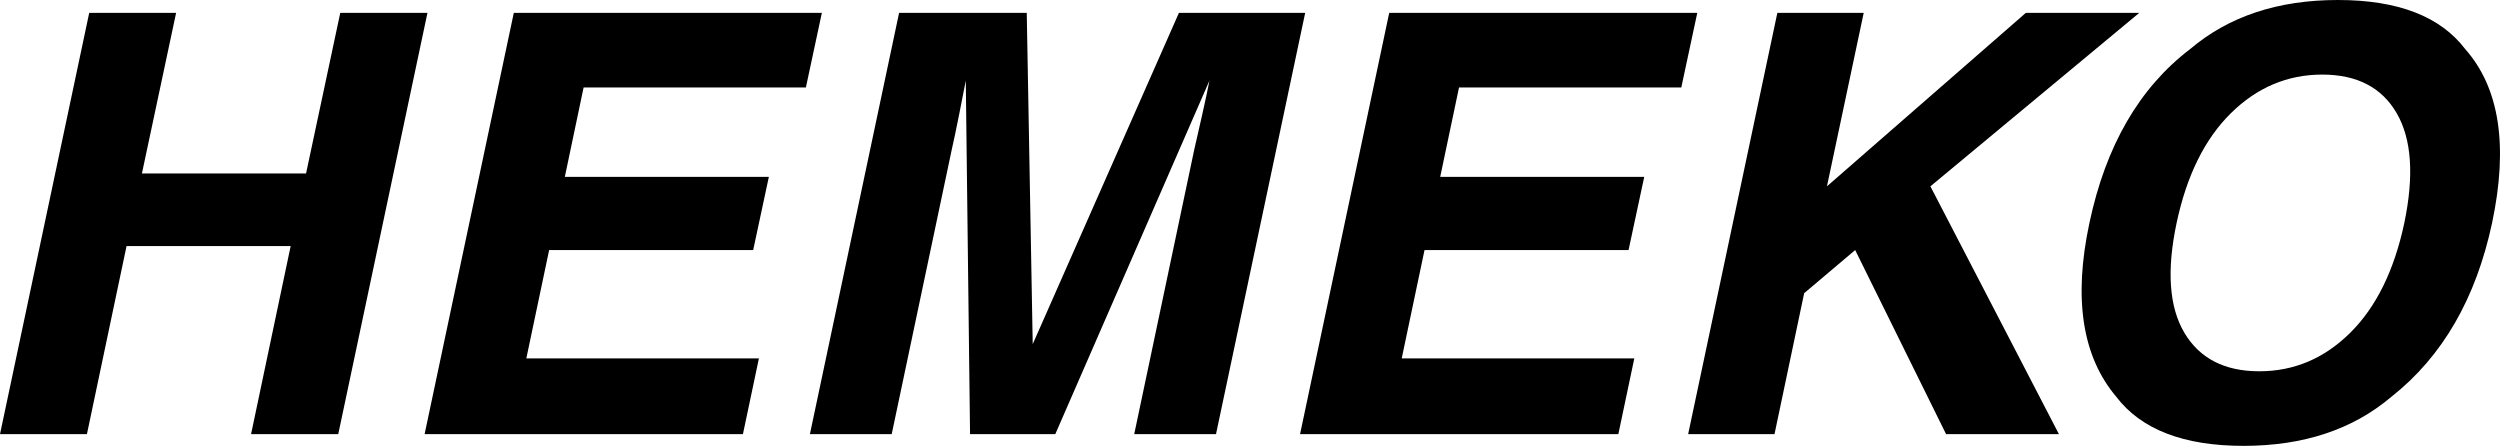
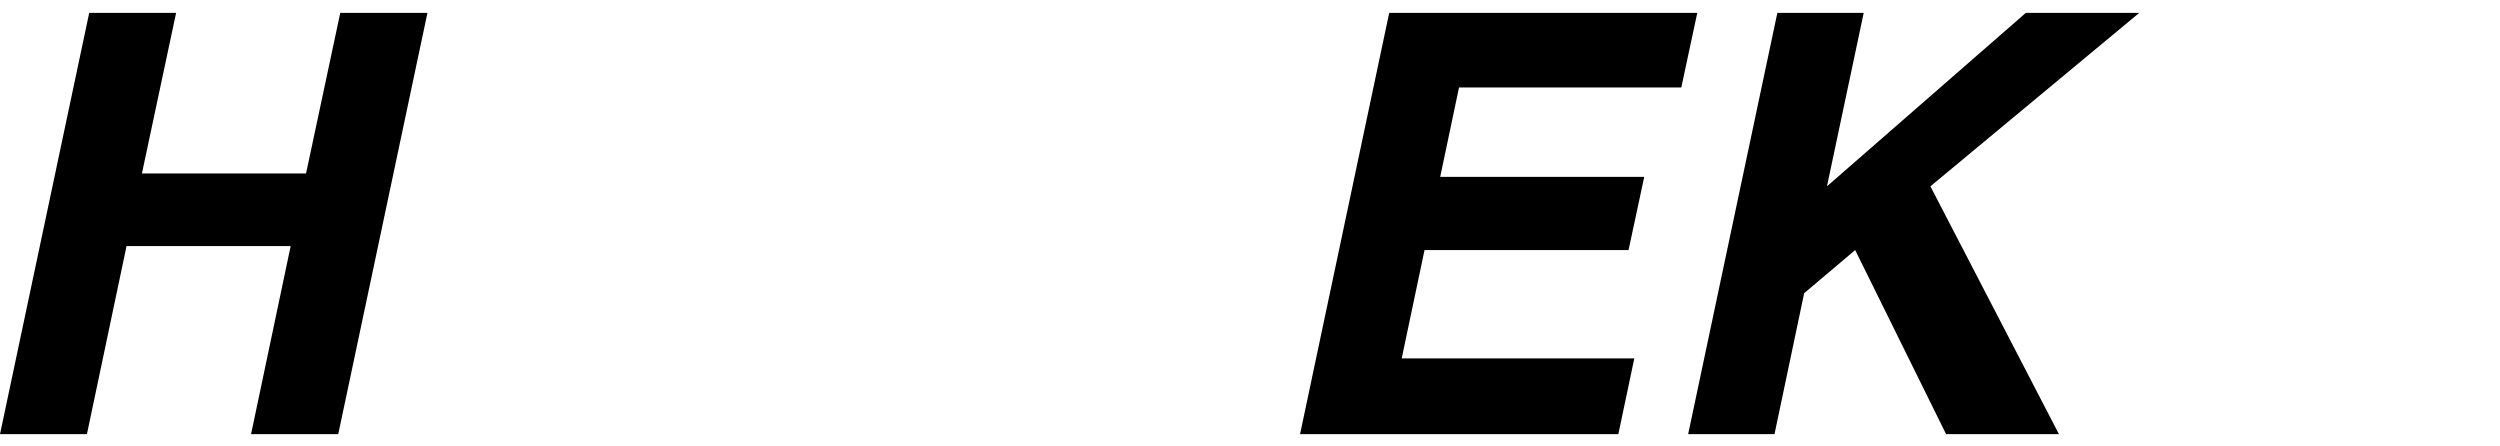
<svg xmlns="http://www.w3.org/2000/svg" width="157" height="28" viewBox="0 0 157 28" fill="none">
  <path d="M7.947 15.455L5.459 27.265H0L5.603 0.807H11.06L8.913 10.894H19.22L21.369 0.807H26.844L21.242 27.264H15.767L18.254 15.453H7.947V15.455Z" fill="black" />
-   <path d="M47.659 22.509L46.656 27.265H26.665L32.267 0.807H51.613L50.61 5.492H36.651L35.471 11.108H48.284L47.3 15.704H34.486L33.054 22.506H47.659V22.509Z" fill="black" />
-   <path d="M60.919 27.264L60.651 5.061C60.556 5.562 60.415 6.279 60.231 7.205C60.046 8.132 59.895 8.854 59.776 9.368L55.999 27.264H50.862L56.463 0.807H64.48L64.855 21.61L74.037 0.807H81.966L76.365 27.264H71.229L75.005 9.368C75.124 8.854 75.288 8.132 75.498 7.205C75.705 6.279 75.859 5.562 75.954 5.061L66.272 27.264H60.919Z" fill="black" />
  <path d="M102.634 22.509L101.632 27.265H81.643L87.243 0.807H106.589L105.586 5.492H91.627L90.445 11.108H103.258L102.273 15.704H89.46L88.028 22.506H102.63L102.634 22.509Z" fill="black" />
  <path d="M113.301 18.415L111.439 27.264H106.016L111.618 0.807H117.041L114.733 11.701L127.223 0.807H134.347L121.229 11.701L129.301 27.264H122.214L116.505 15.704L113.301 18.413V18.415Z" fill="black" />
-   <path d="M154.82 3.088C156.969 5.518 157.528 9.154 156.503 14C155.488 18.751 153.384 22.389 150.186 24.912C147.763 26.97 144.668 28 140.898 28C137.127 28 134.462 26.97 132.898 24.912C130.762 22.387 130.201 18.749 131.216 14C132.243 9.154 134.347 5.516 137.533 3.088C139.954 1.03 143.05 0 146.821 0C150.592 0 153.257 1.03 154.82 3.088ZM145.836 4.684C143.654 4.684 141.741 5.492 140.101 7.108C138.461 8.723 137.325 11.021 136.691 14C136.06 16.98 136.219 19.277 137.175 20.892C138.13 22.506 139.699 23.316 141.882 23.316C144.065 23.316 145.972 22.509 147.6 20.892C149.228 19.277 150.358 16.979 150.991 14C151.61 11.032 151.453 8.739 150.517 7.116C149.581 5.496 148.021 4.684 145.836 4.684Z" fill="black" />
</svg>